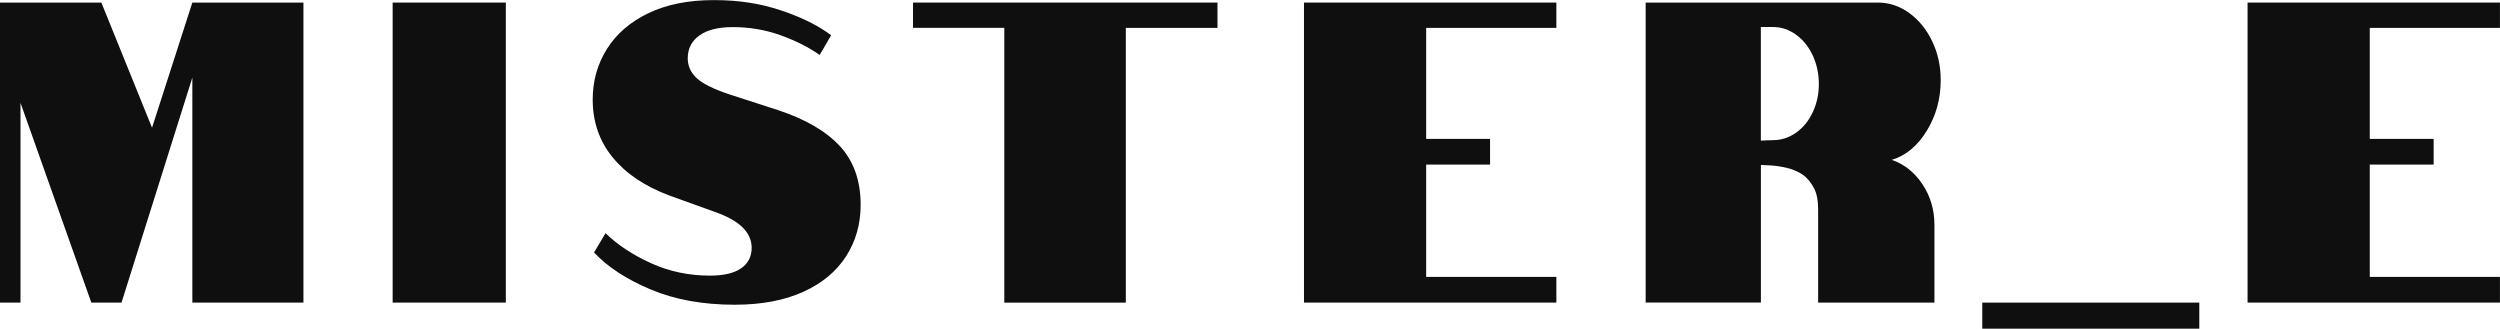
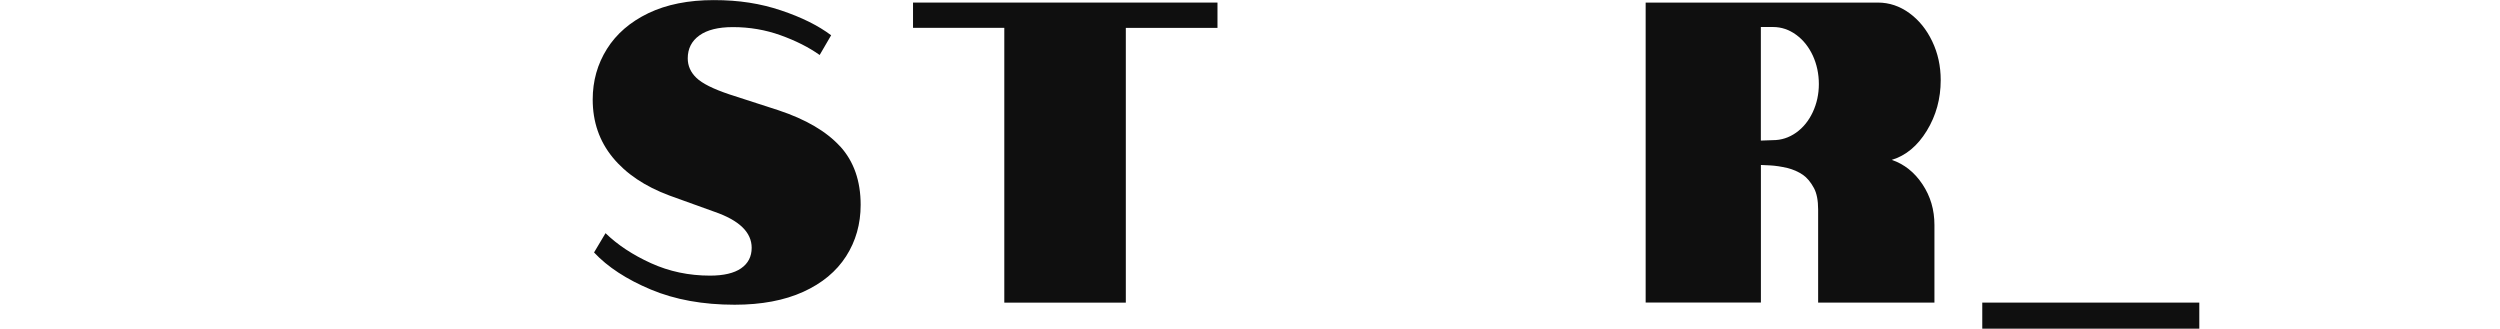
<svg xmlns="http://www.w3.org/2000/svg" width="966" height="127" viewBox="0 0 966 127" fill="none">
  <g clip-path="url(#clip0_2341_3461)">
-     <path d="M7.918 39.737V116.921H0V0.995H39.164L58.746 49.347L74.322 0.995H117.25V116.921H74.322V29.977L46.952 116.921H35.288L7.918 39.737Z" fill="#0F0F0F" />
-     <path d="M151.719 0.995H195.447V116.921H151.719V0.995Z" fill="#0F0F0F" />
    <path d="M324.638 56.554C329.91 62.355 332.556 69.882 332.556 79.154C332.556 86.549 330.674 93.175 326.929 99.032C323.166 104.888 317.651 109.468 310.366 112.772C303.081 116.075 294.249 117.746 283.871 117.746C271.612 117.746 260.824 115.794 251.471 111.871C242.118 107.948 234.814 103.18 229.541 97.549L233.976 90.097C238.634 94.621 244.484 98.487 251.545 101.697C258.607 104.907 266.208 106.502 274.351 106.502C279.623 106.502 283.629 105.564 286.349 103.687C289.07 101.81 290.448 99.163 290.448 95.747C290.448 89.778 285.66 85.142 276.102 81.838L258.663 75.55C249.179 72.021 241.875 67.103 236.733 60.815C231.591 54.527 229.02 47.075 229.02 38.46C229.02 31.29 230.845 24.776 234.516 18.92C238.186 13.064 243.534 8.465 250.539 5.086C257.563 1.726 265.985 0.037 275.822 0.037C285.66 0.037 293.858 1.37 301.777 4.016C309.695 6.663 316.16 9.873 321.154 13.627L316.719 21.248C312.508 18.263 307.478 15.729 301.627 13.627C295.777 11.524 289.629 10.473 283.182 10.473C277.555 10.473 273.233 11.543 270.233 13.702C267.233 15.861 265.743 18.807 265.743 22.561C265.743 25.433 266.861 27.949 269.096 30.088C271.332 32.247 275.58 34.368 281.841 36.47L300.752 42.589C311.39 46.118 319.346 50.792 324.638 56.592V56.554Z" fill="#0F0F0F" />
    <path d="M388.081 10.756H352.793V0.995H470.434V10.774H435.015V116.939H388.063V10.756H388.081Z" fill="#0F0F0F" />
-     <path d="M503.859 0.995H601.378V10.774H551.072V53.665H575.759V63.594H551.072V106.991H601.378V116.921H503.859V0.995Z" fill="#0F0F0F" />
    <path d="M635.863 0.995H725.612C729.991 0.995 734.034 2.347 737.76 5.05C741.468 7.752 744.43 11.394 746.61 15.974C748.809 20.554 749.89 25.547 749.89 30.971C749.89 38.142 748.101 44.655 744.524 50.511C740.946 56.368 736.437 60.122 730.978 61.773C735.804 63.425 739.772 66.579 742.847 71.215C745.94 75.851 747.467 81.088 747.467 86.944V116.921H702.528V80.975C702.528 77.447 701.987 74.687 700.925 72.698C699.677 70.37 698.242 68.662 696.64 67.555C694.851 66.335 692.839 65.452 690.603 64.908C688.274 64.364 686.094 64.026 684.026 63.913L680.412 63.744V116.902H635.882V0.995H635.863ZM685.088 54.153C688.312 54.153 691.274 53.195 694.013 51.262C696.733 49.329 698.894 46.682 700.46 43.322C702.025 39.962 702.807 36.34 702.807 32.473C702.807 28.606 702.025 24.833 700.46 21.455C698.894 18.095 696.752 15.411 694.013 13.421C691.274 11.431 688.312 10.437 685.088 10.437H680.393V54.322L685.088 54.153Z" fill="#0F0F0F" />
-     <path d="M868.461 0.995H965.979V10.774H915.674V53.665H940.361V63.594H915.674V106.991H965.979V116.921H868.461V0.995Z" fill="#0F0F0F" />
    <path d="M849.811 116.92H765.949V127H849.811V116.92Z" fill="#0F0F0F" />
  </g>
  <defs>
    <clipPath id="clip0_2341_3461">
      <rect width="966" height="127" fill="white" />
    </clipPath>
  </defs>
</svg>